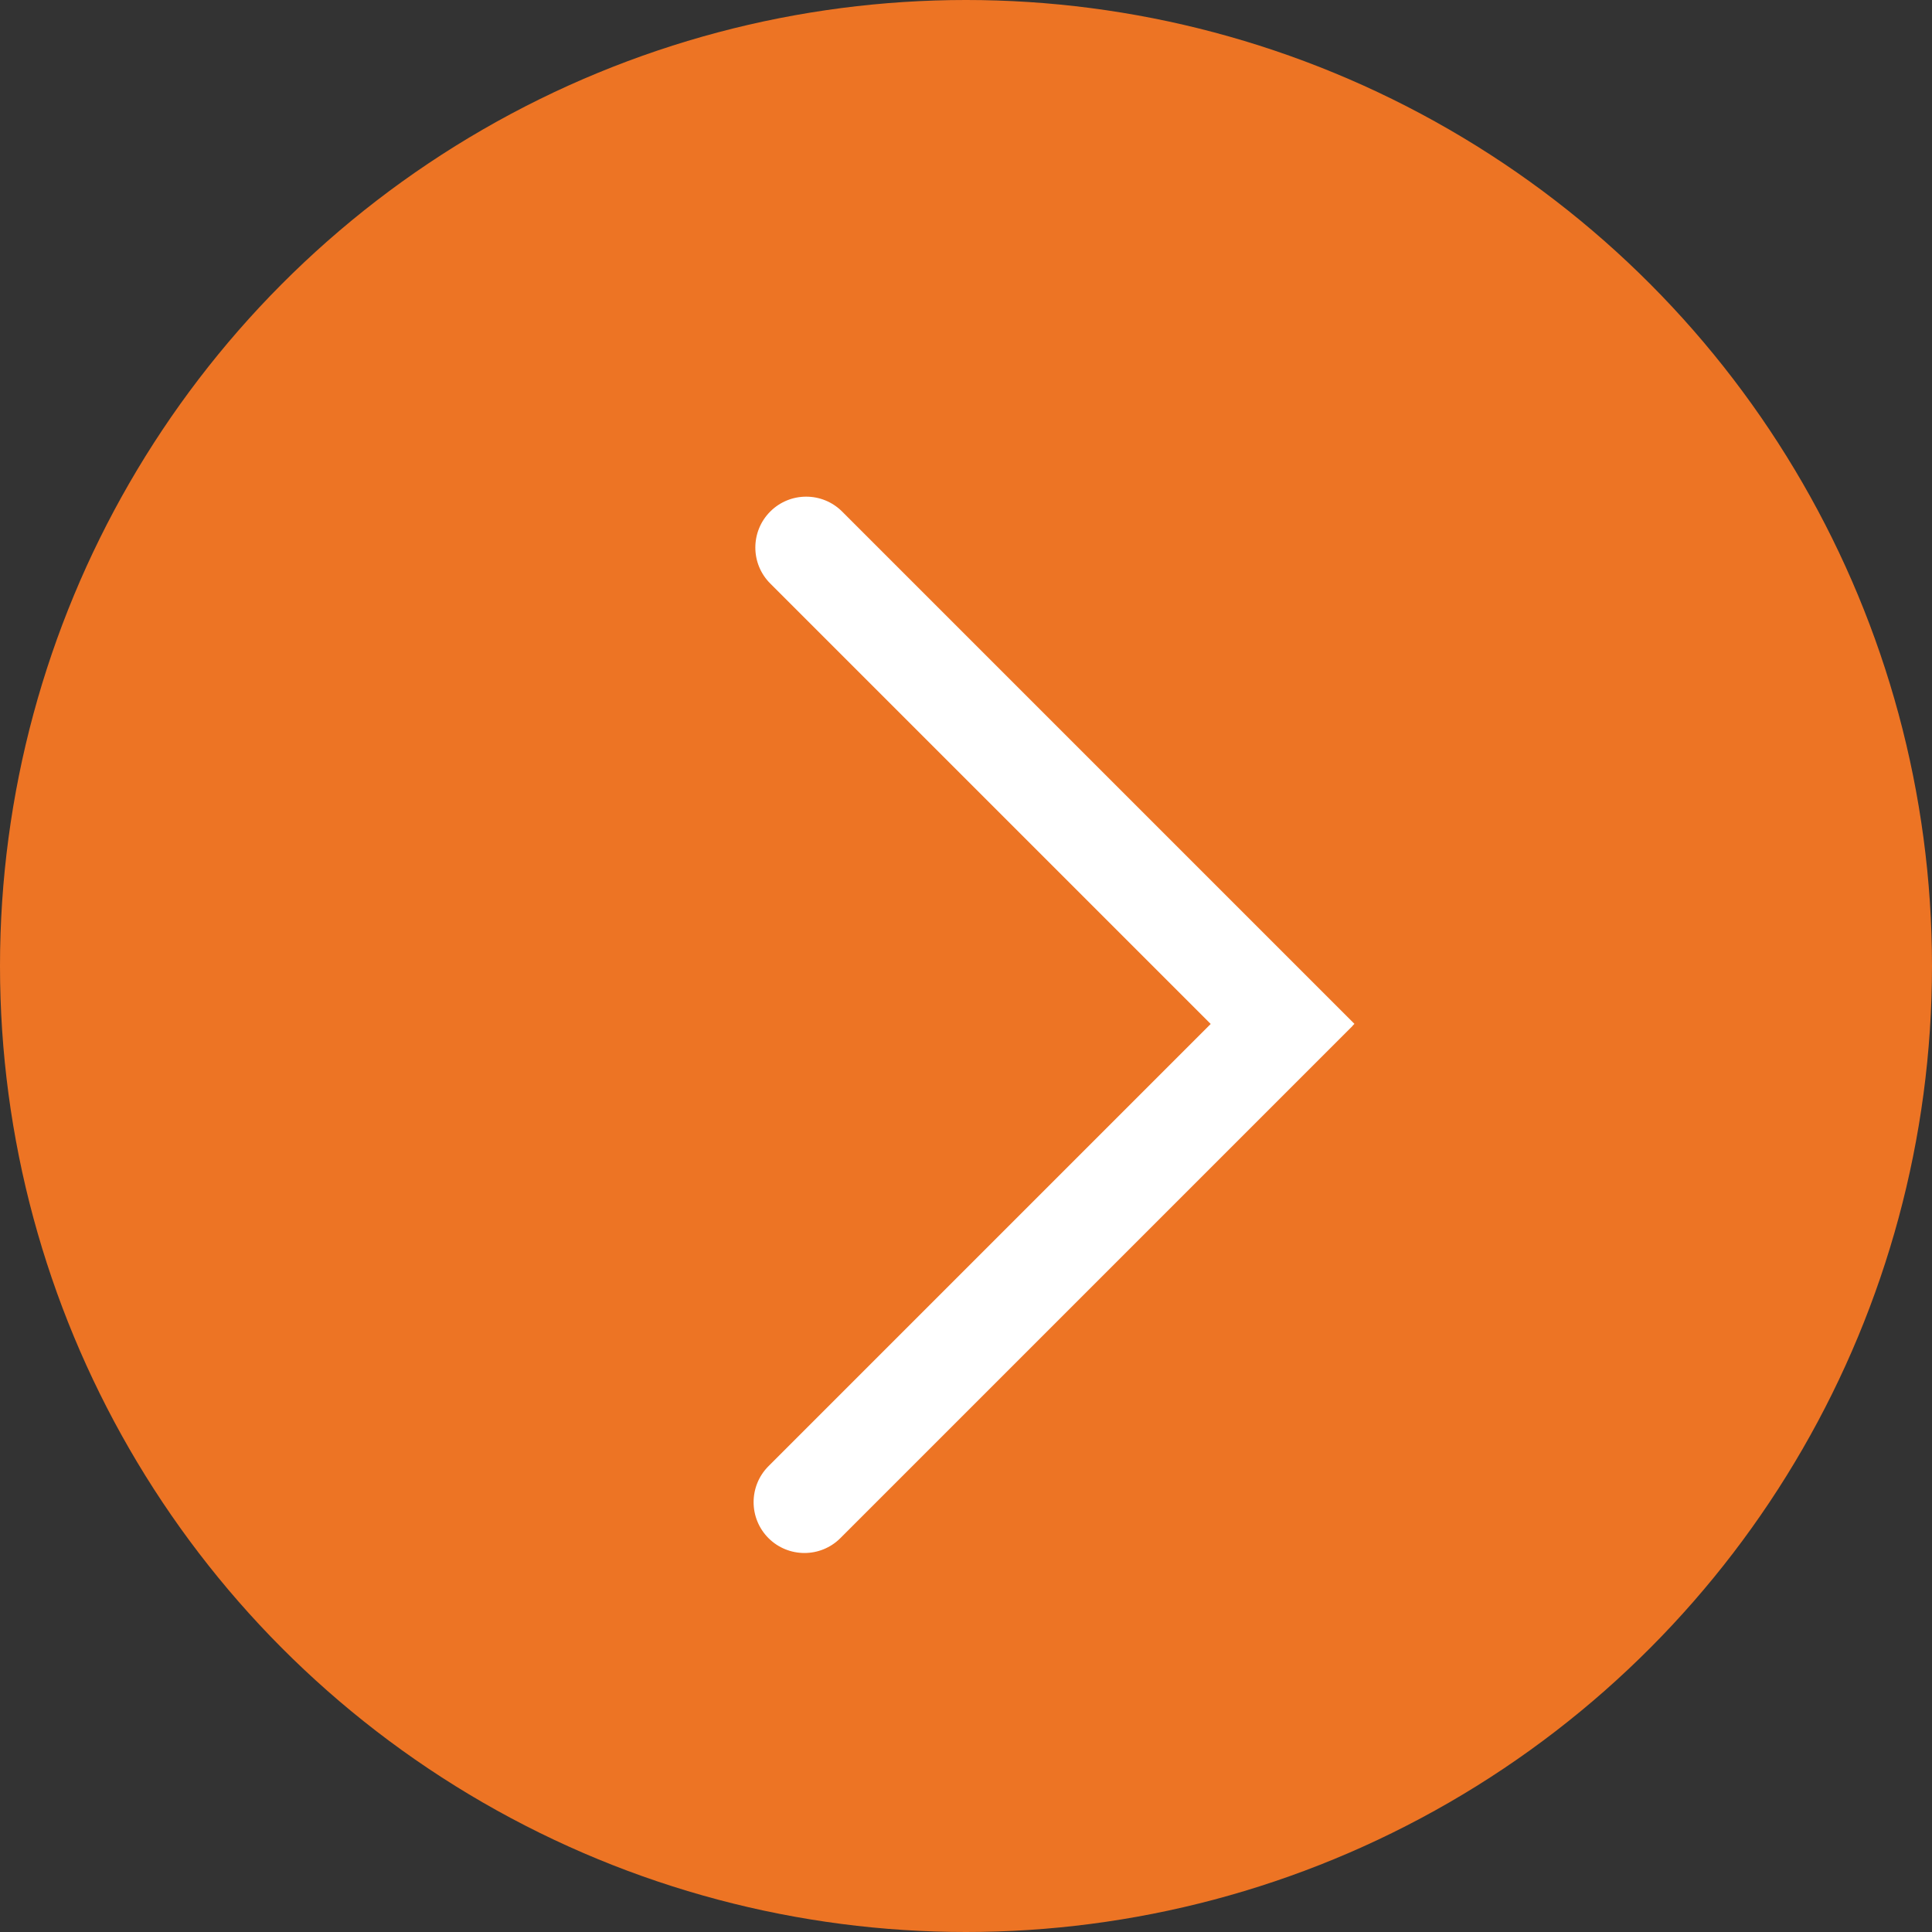
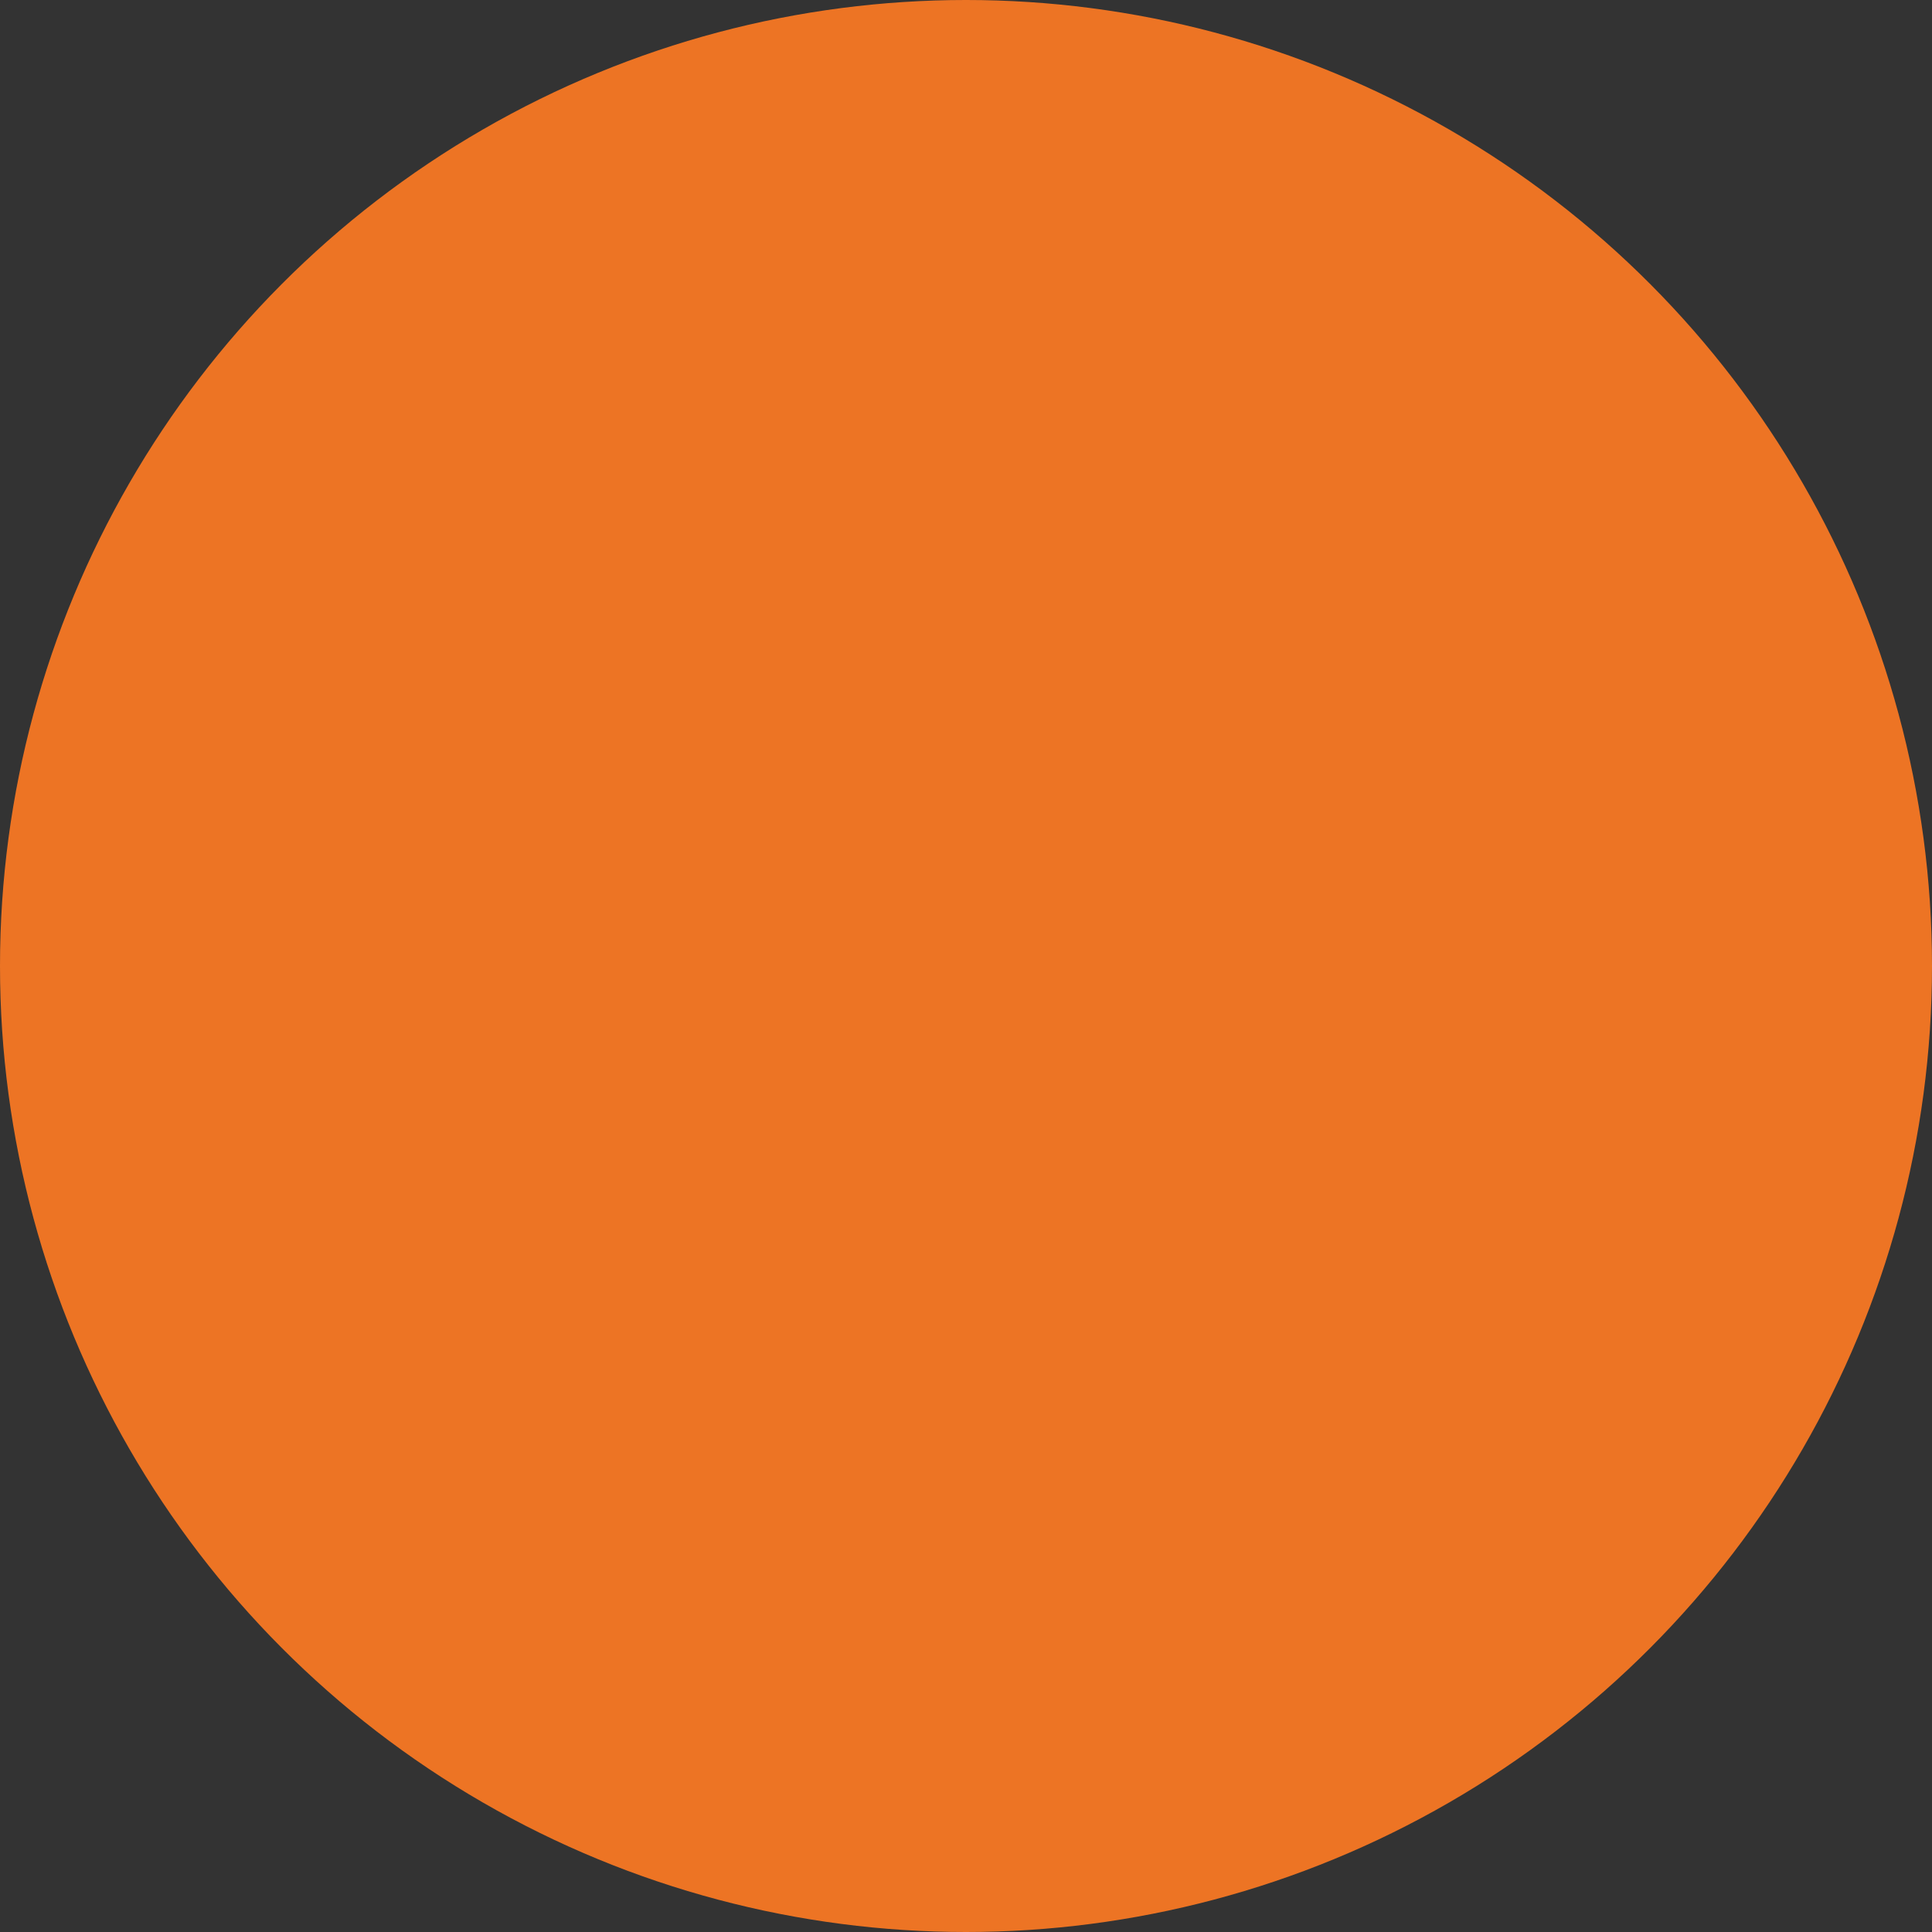
<svg xmlns="http://www.w3.org/2000/svg" width="38" height="38" viewBox="0 0 38 38" fill="none">
  <rect x="0" y="0" width="38" height="38" fill="#333333" stroke="none" />
  <circle cx="19" cy="19" r="19" fill="#ED7424" />
-   <path fill-rule="evenodd" clip-rule="evenodd" d="M23.813 20.14L15.149 11.476C14.759 11.086 14.759 10.453 15.149 10.062C15.54 9.671 16.173 9.671 16.564 10.062L26.64 20.138L26.604 20.174L26.606 20.176L16.529 30.253C16.139 30.643 15.506 30.643 15.115 30.253C14.725 29.862 14.725 29.229 15.115 28.838L23.813 20.14Z" fill="white" />
</svg>